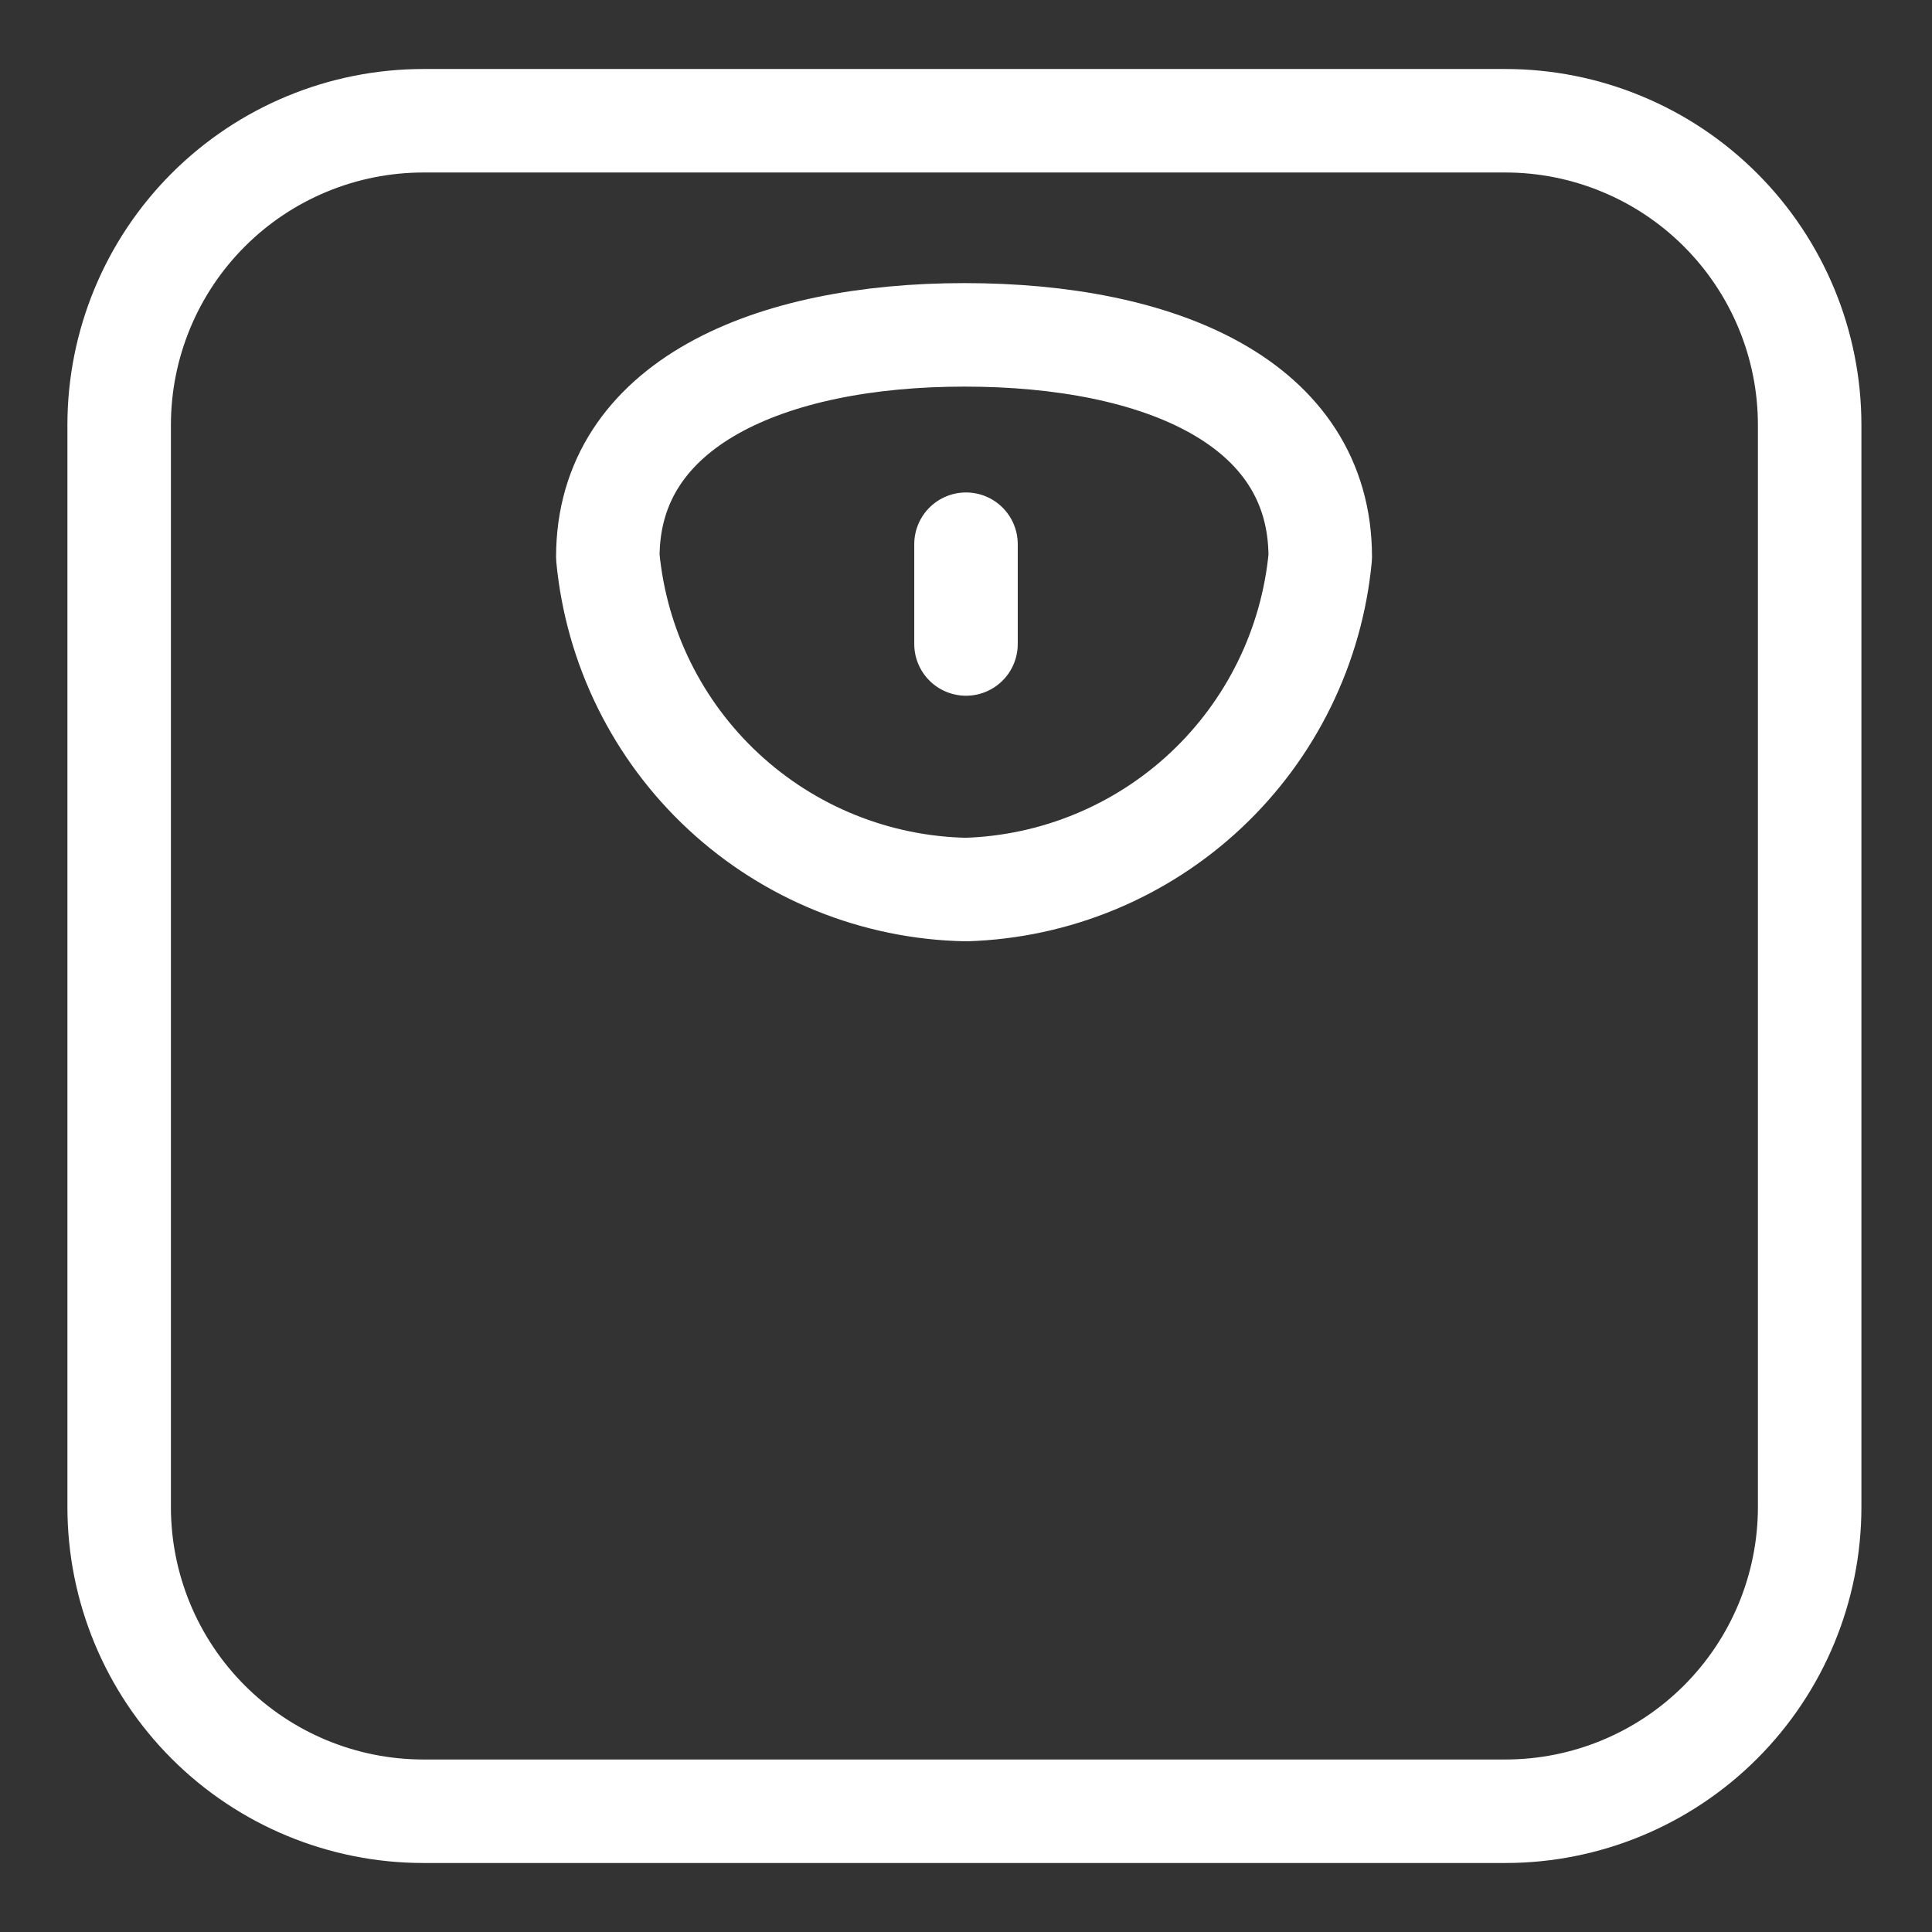
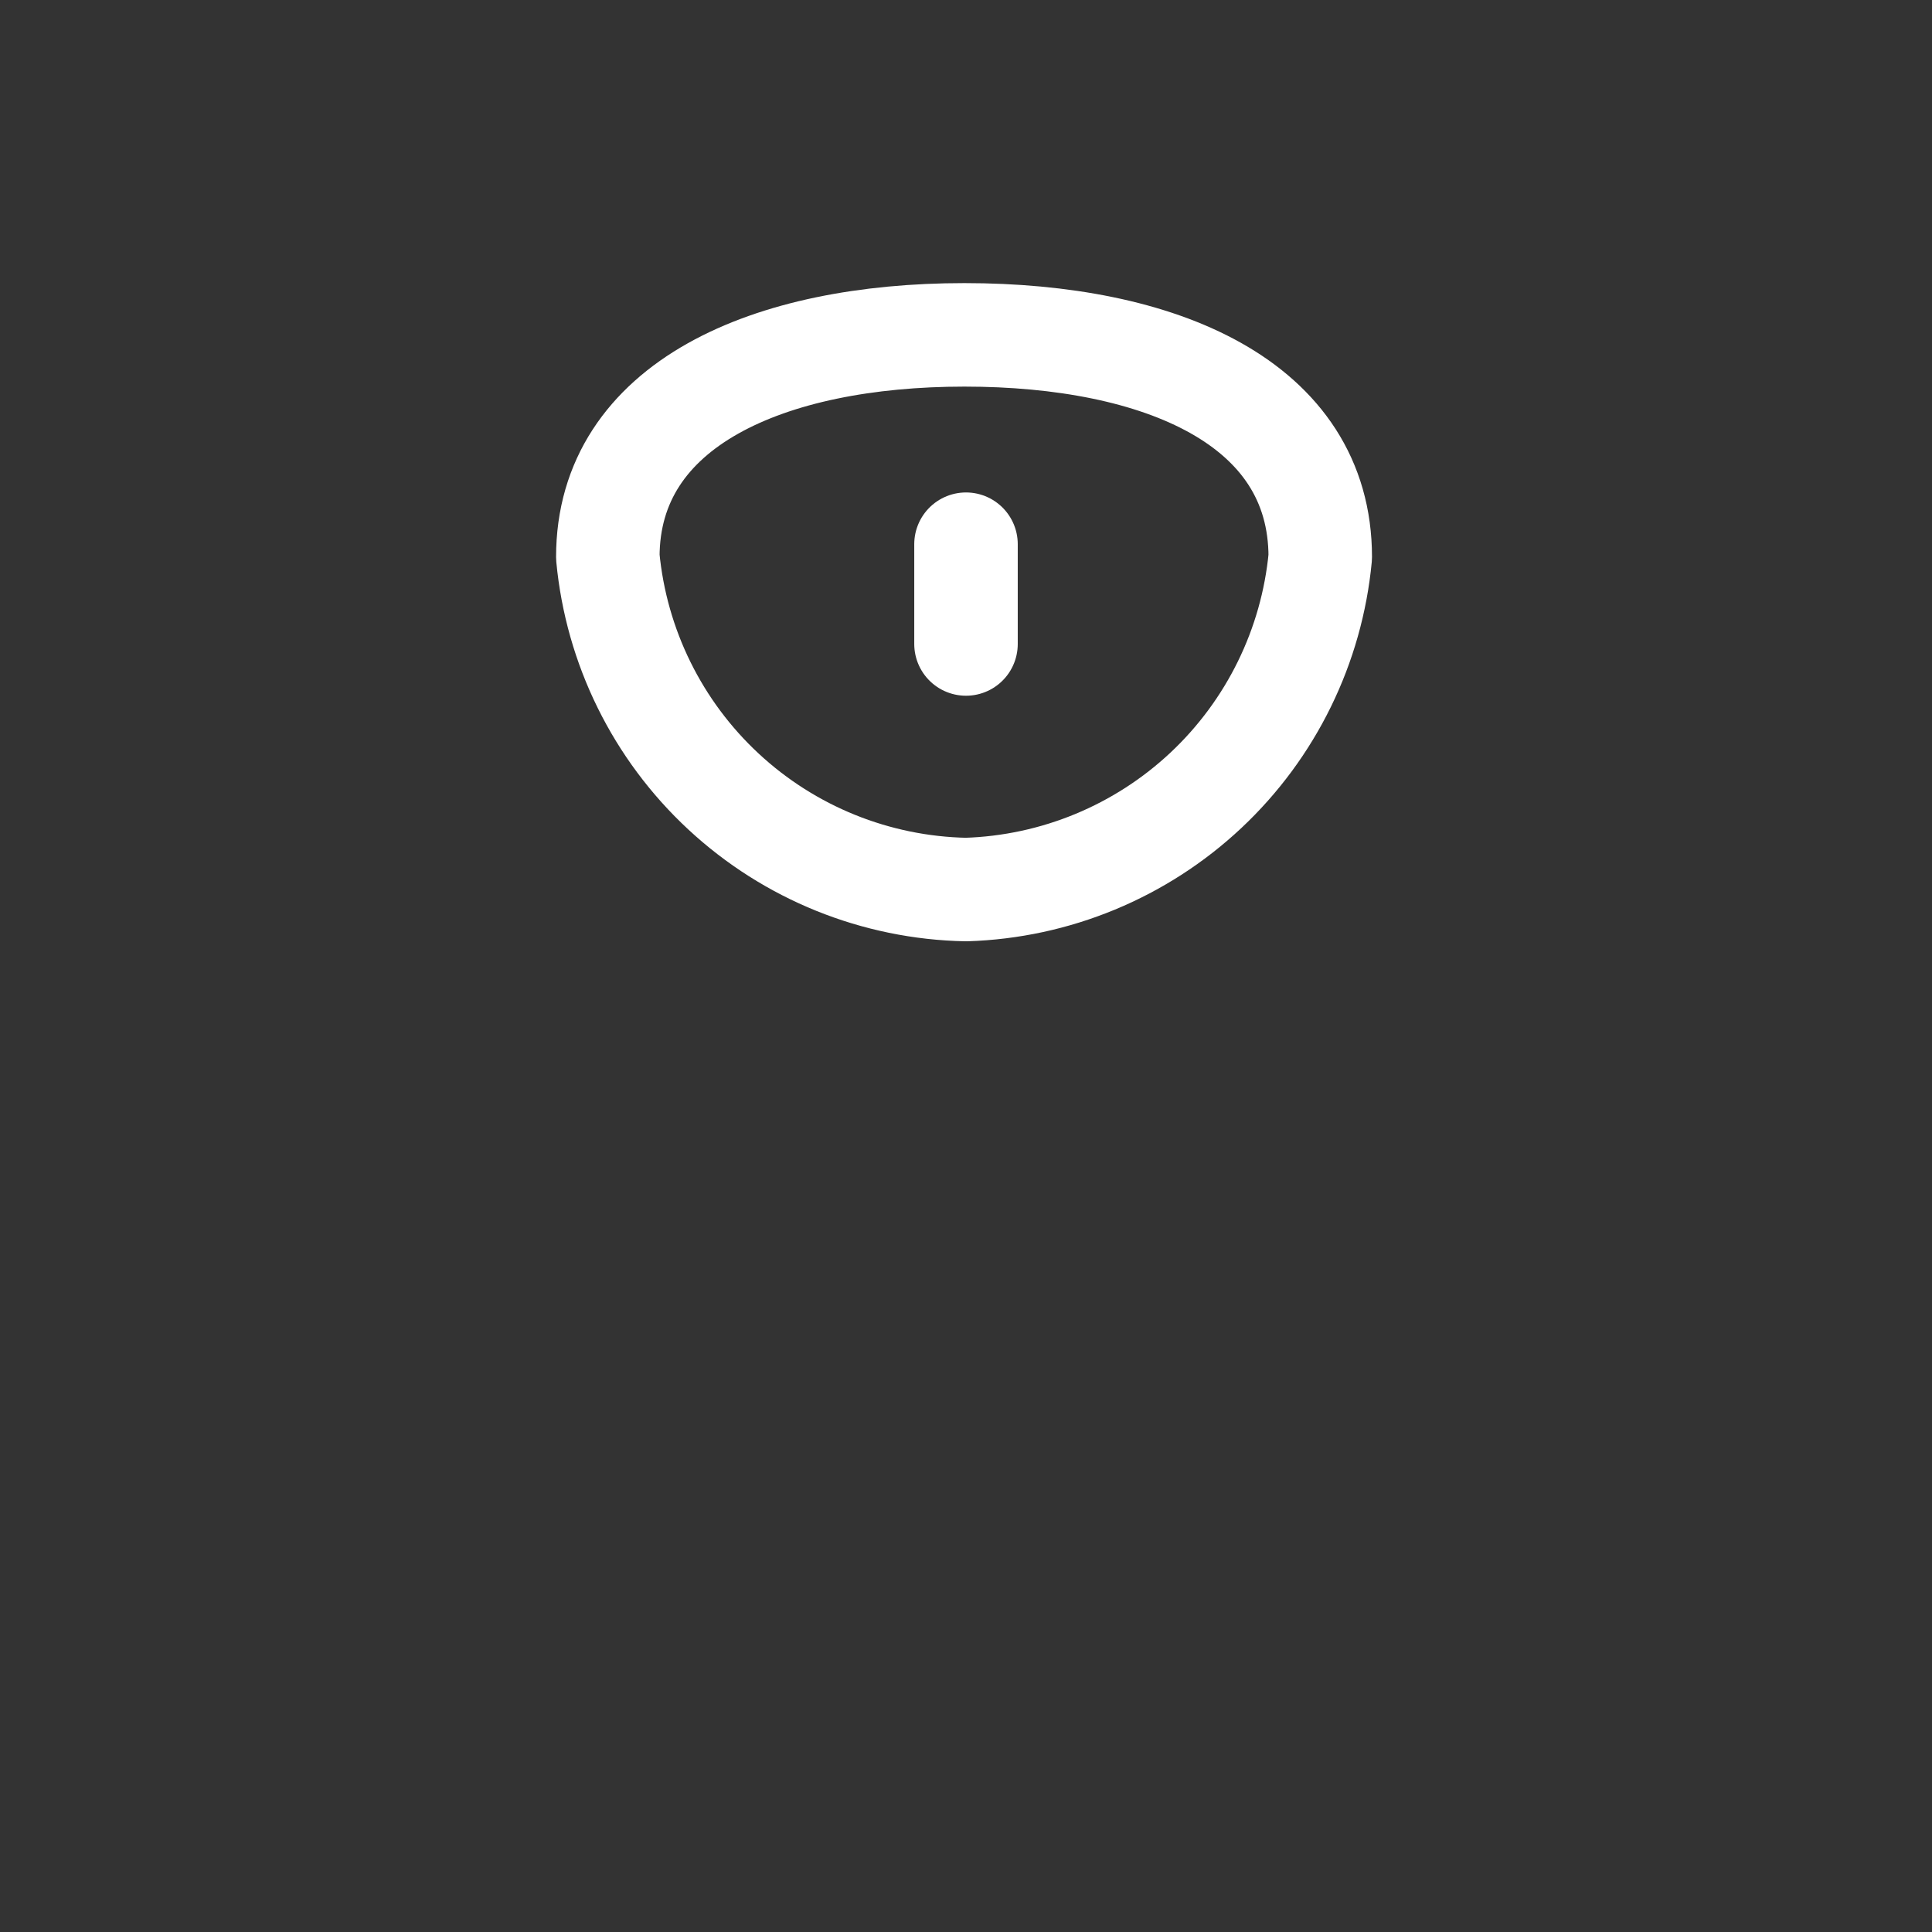
<svg xmlns="http://www.w3.org/2000/svg" width="28" height="28" viewBox="0 0 28 28" fill="none">
  <rect x="0" y="0" width="28" height="28" fill="#333333" stroke="none" />
-   <path d="M26.227 6.16C26.227 5.581 26.113 5.007 25.891 4.472C25.669 3.937 25.344 3.451 24.935 3.042C24.525 2.632 24.039 2.307 23.504 2.086C22.969 1.864 22.396 1.75 21.817 1.75H6.137C4.967 1.75 3.845 2.215 3.018 3.042C2.191 3.869 1.727 4.99 1.727 6.16V21.84C1.727 23.01 2.191 24.131 3.018 24.958C3.845 25.785 4.967 26.25 6.137 26.25H21.817C22.986 26.25 24.108 25.785 24.935 24.958C25.762 24.131 26.227 23.01 26.227 21.84V6.16Z" stroke="white" stroke-width="1.5" stroke-linecap="round" stroke-linejoin="round" />
  <path d="M14 12.892C12.694 12.866 11.443 12.361 10.486 11.472C9.529 10.584 8.932 9.374 8.809 8.073C8.809 5.857 11.142 4.853 13.977 4.853C16.812 4.853 19.134 5.833 19.134 8.073C19.012 9.364 18.423 10.566 17.478 11.453C16.533 12.34 15.296 12.852 14 12.892Z" stroke="white" stroke-width="1.5" stroke-linecap="round" stroke-linejoin="round" />
  <path d="M14 9.333V7.887" stroke="white" stroke-width="1.5" stroke-linecap="round" stroke-linejoin="round" />
</svg>